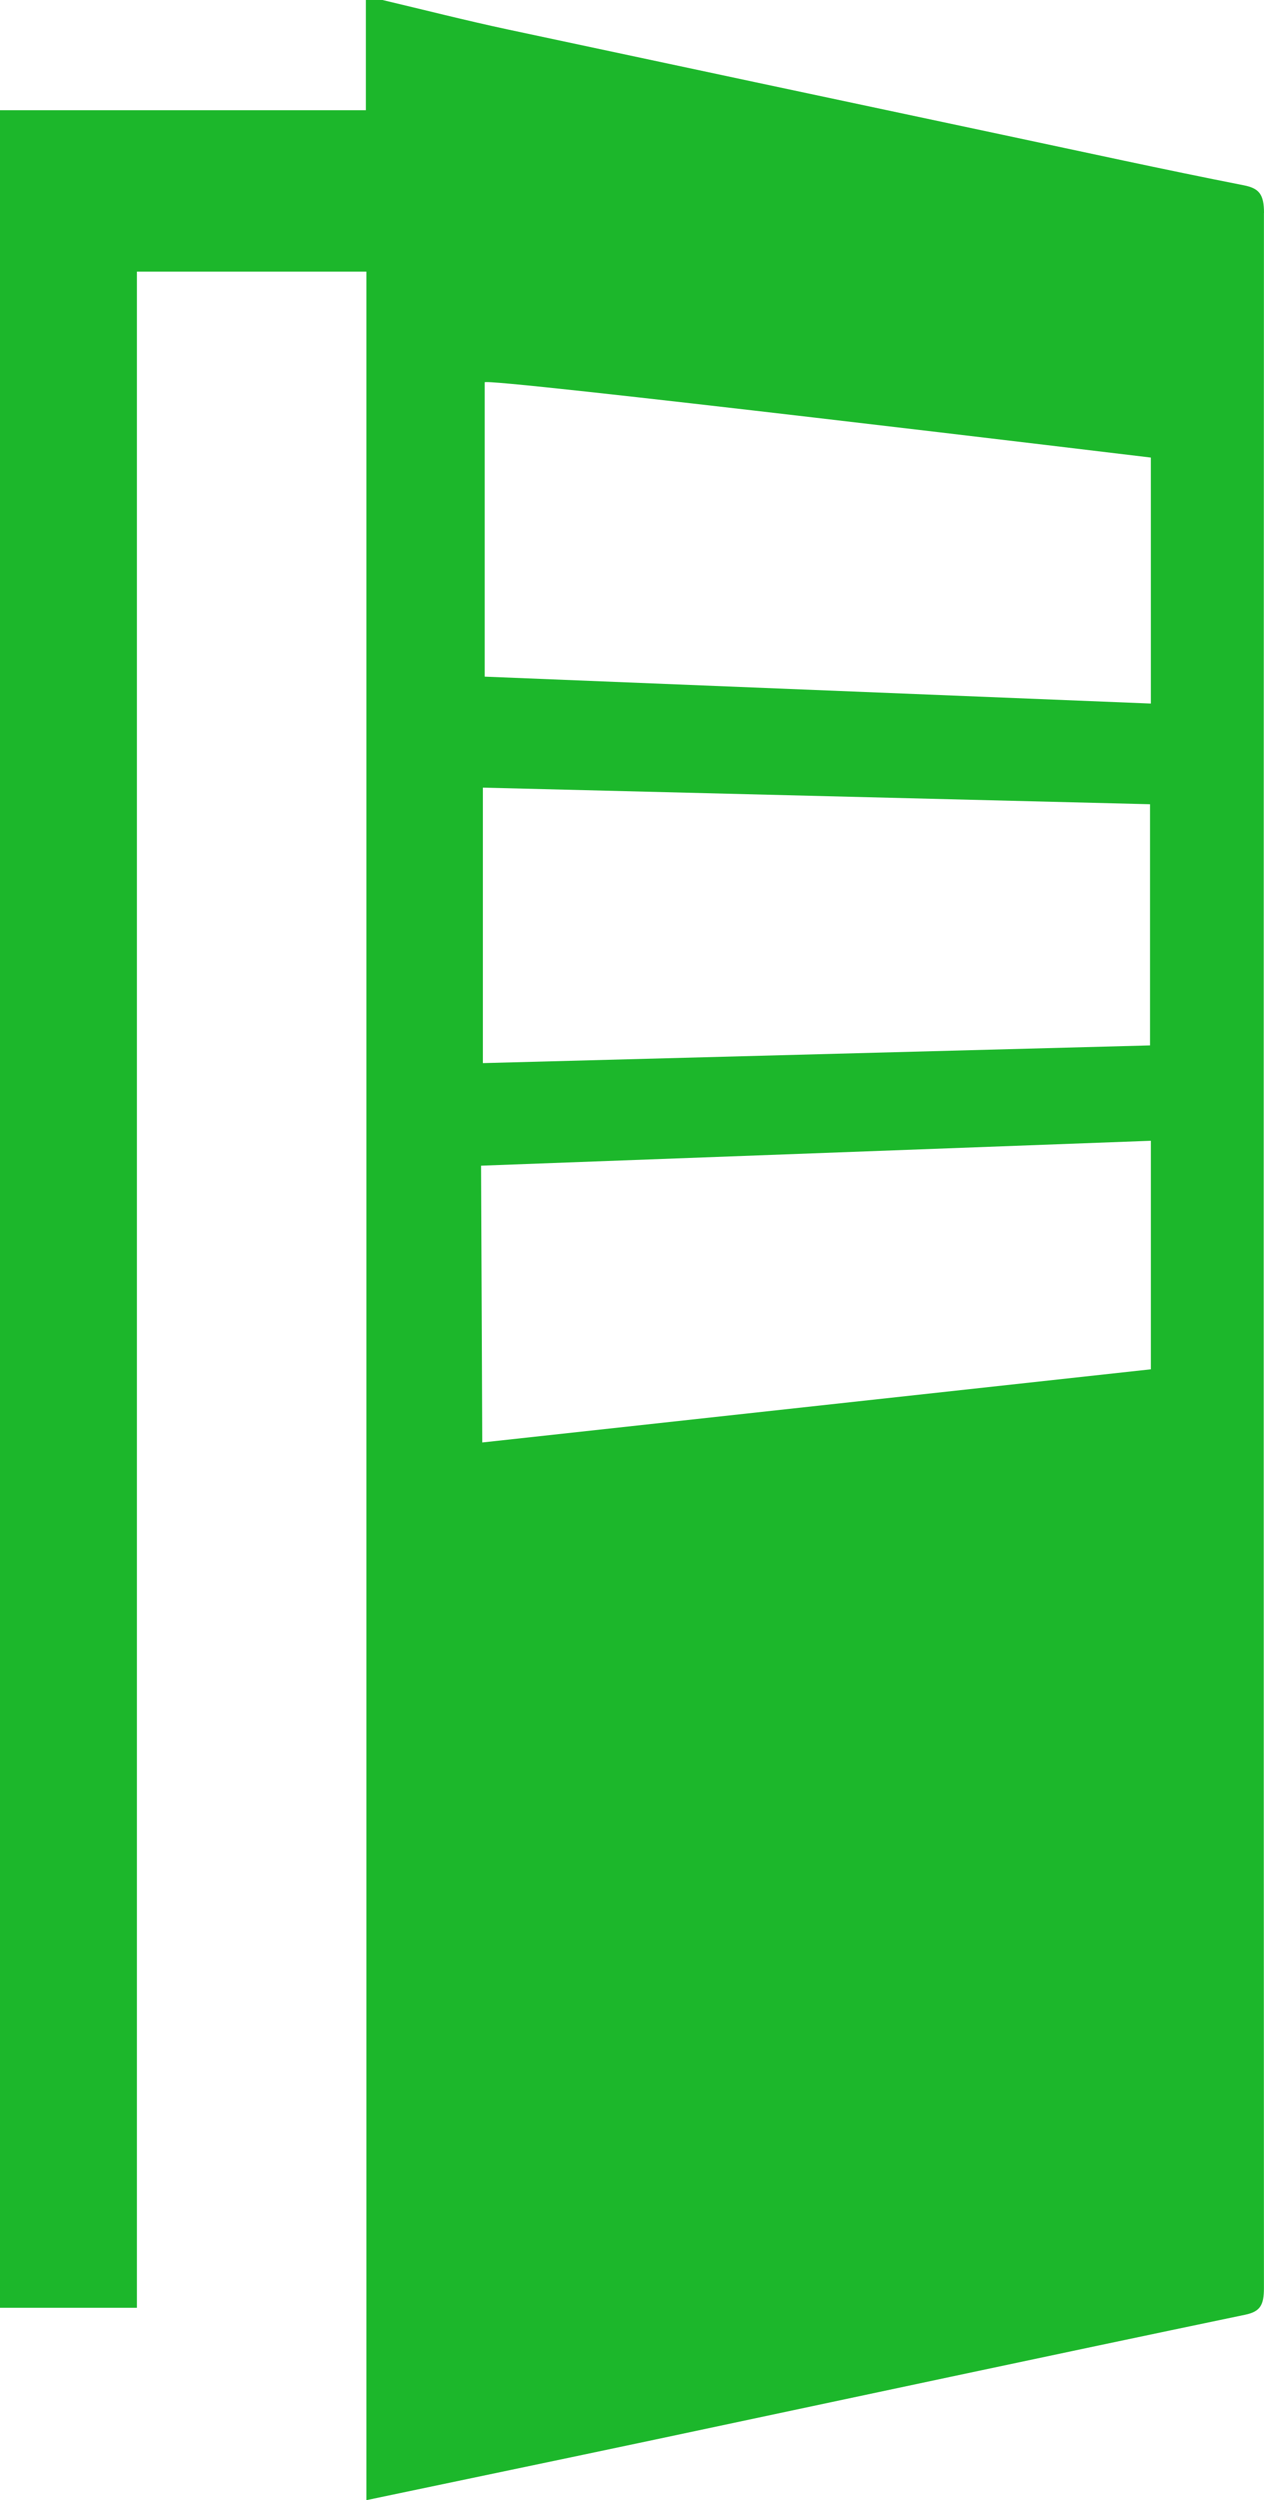
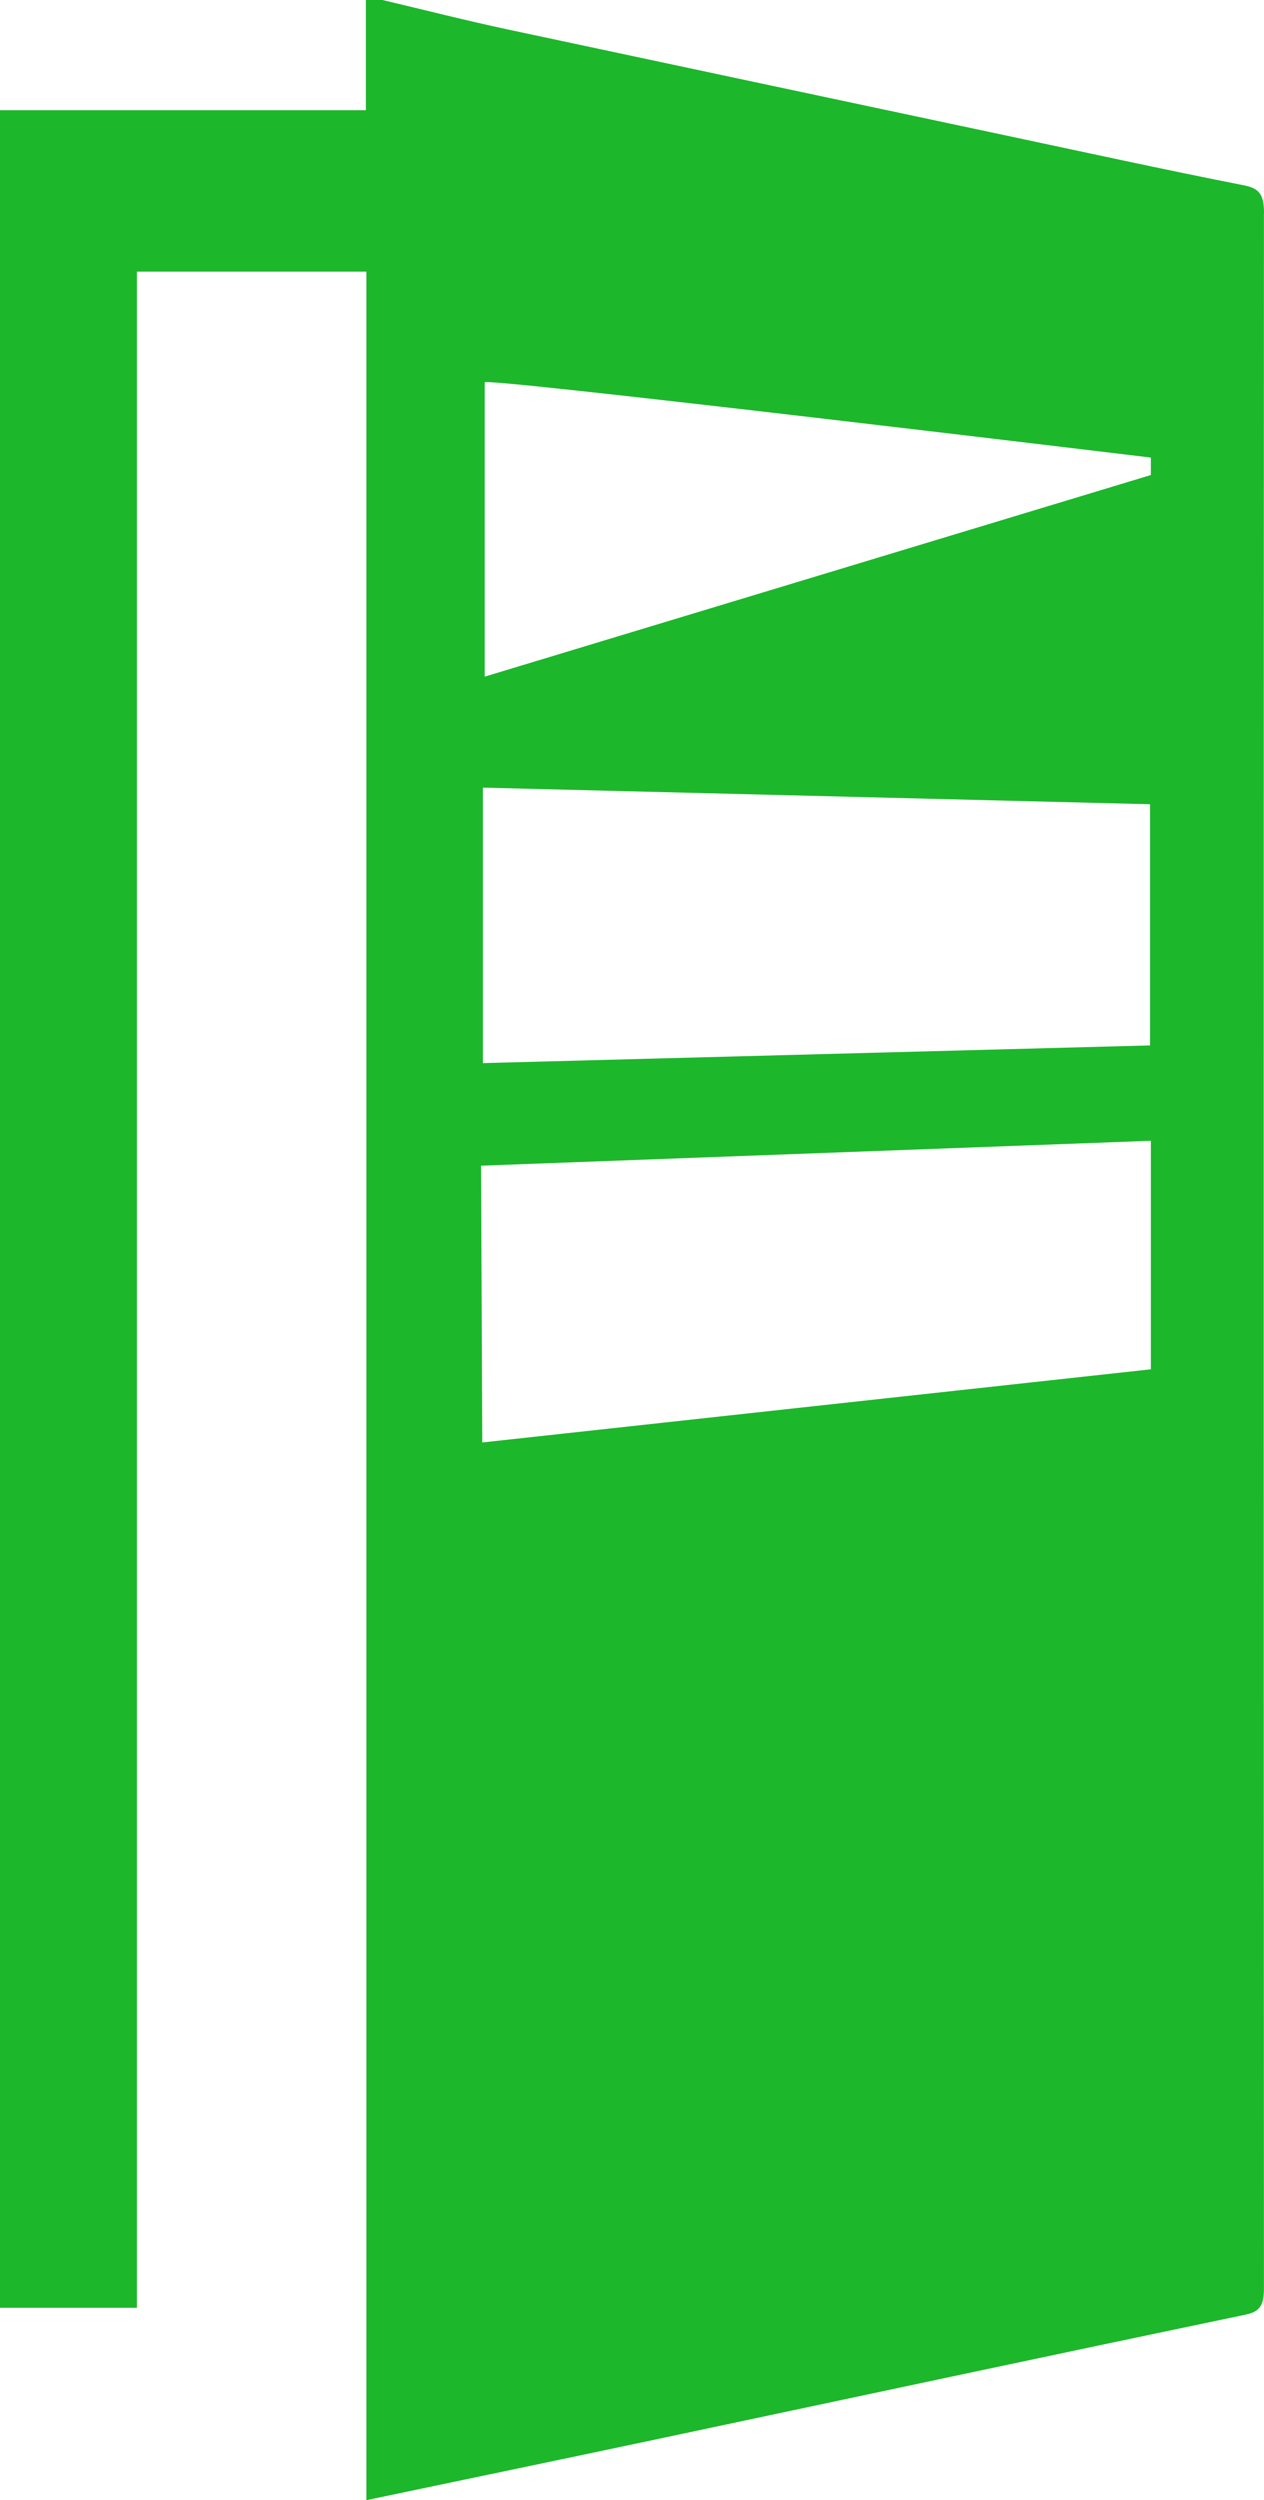
<svg xmlns="http://www.w3.org/2000/svg" width="73.86" height="146.016" viewBox="0 0 73.86 146.016">
  <g id="Vrstva_1" data-name="Vrstva 1" transform="translate(0 0)">
-     <path id="Path_4" data-name="Path 4" d="M73.86,12.437c0-1.087-.282-1.439-1.185-1.616C67.99,9.9,63.318,8.875,58.643,7.883q-14.5-3.076-29-6.168C27.2,1.192,24.78.574,22.349,0h-.97V6.437H0V134.78H8V15.864h13.41V146.016c5.708-1.2,11.3-2.358,16.878-3.54,11.49-2.434,22.979-4.894,34.475-7.29.881-.184,1.093-.567,1.093-1.556q-.029-60.594,0-121.192ZM28.216,46,67.2,46.97V61.055L28.216,62.089v-16.1ZM67.249,79.971,28.181,84.244l-.07-16.165,39.138-1.455Zm0-38.881L28.323,39.518V22.333c-.352-.352,38.925,4.39,38.925,4.39Z" fill="#1cb72b" />
+     <path id="Path_4" data-name="Path 4" d="M73.86,12.437c0-1.087-.282-1.439-1.185-1.616C67.99,9.9,63.318,8.875,58.643,7.883q-14.5-3.076-29-6.168C27.2,1.192,24.78.574,22.349,0h-.97V6.437H0V134.78H8V15.864h13.41V146.016c5.708-1.2,11.3-2.358,16.878-3.54,11.49-2.434,22.979-4.894,34.475-7.29.881-.184,1.093-.567,1.093-1.556q-.029-60.594,0-121.192ZM28.216,46,67.2,46.97V61.055L28.216,62.089v-16.1ZM67.249,79.971,28.181,84.244l-.07-16.165,39.138-1.455m0-38.881L28.323,39.518V22.333c-.352-.352,38.925,4.39,38.925,4.39Z" fill="#1cb72b" />
  </g>
</svg>